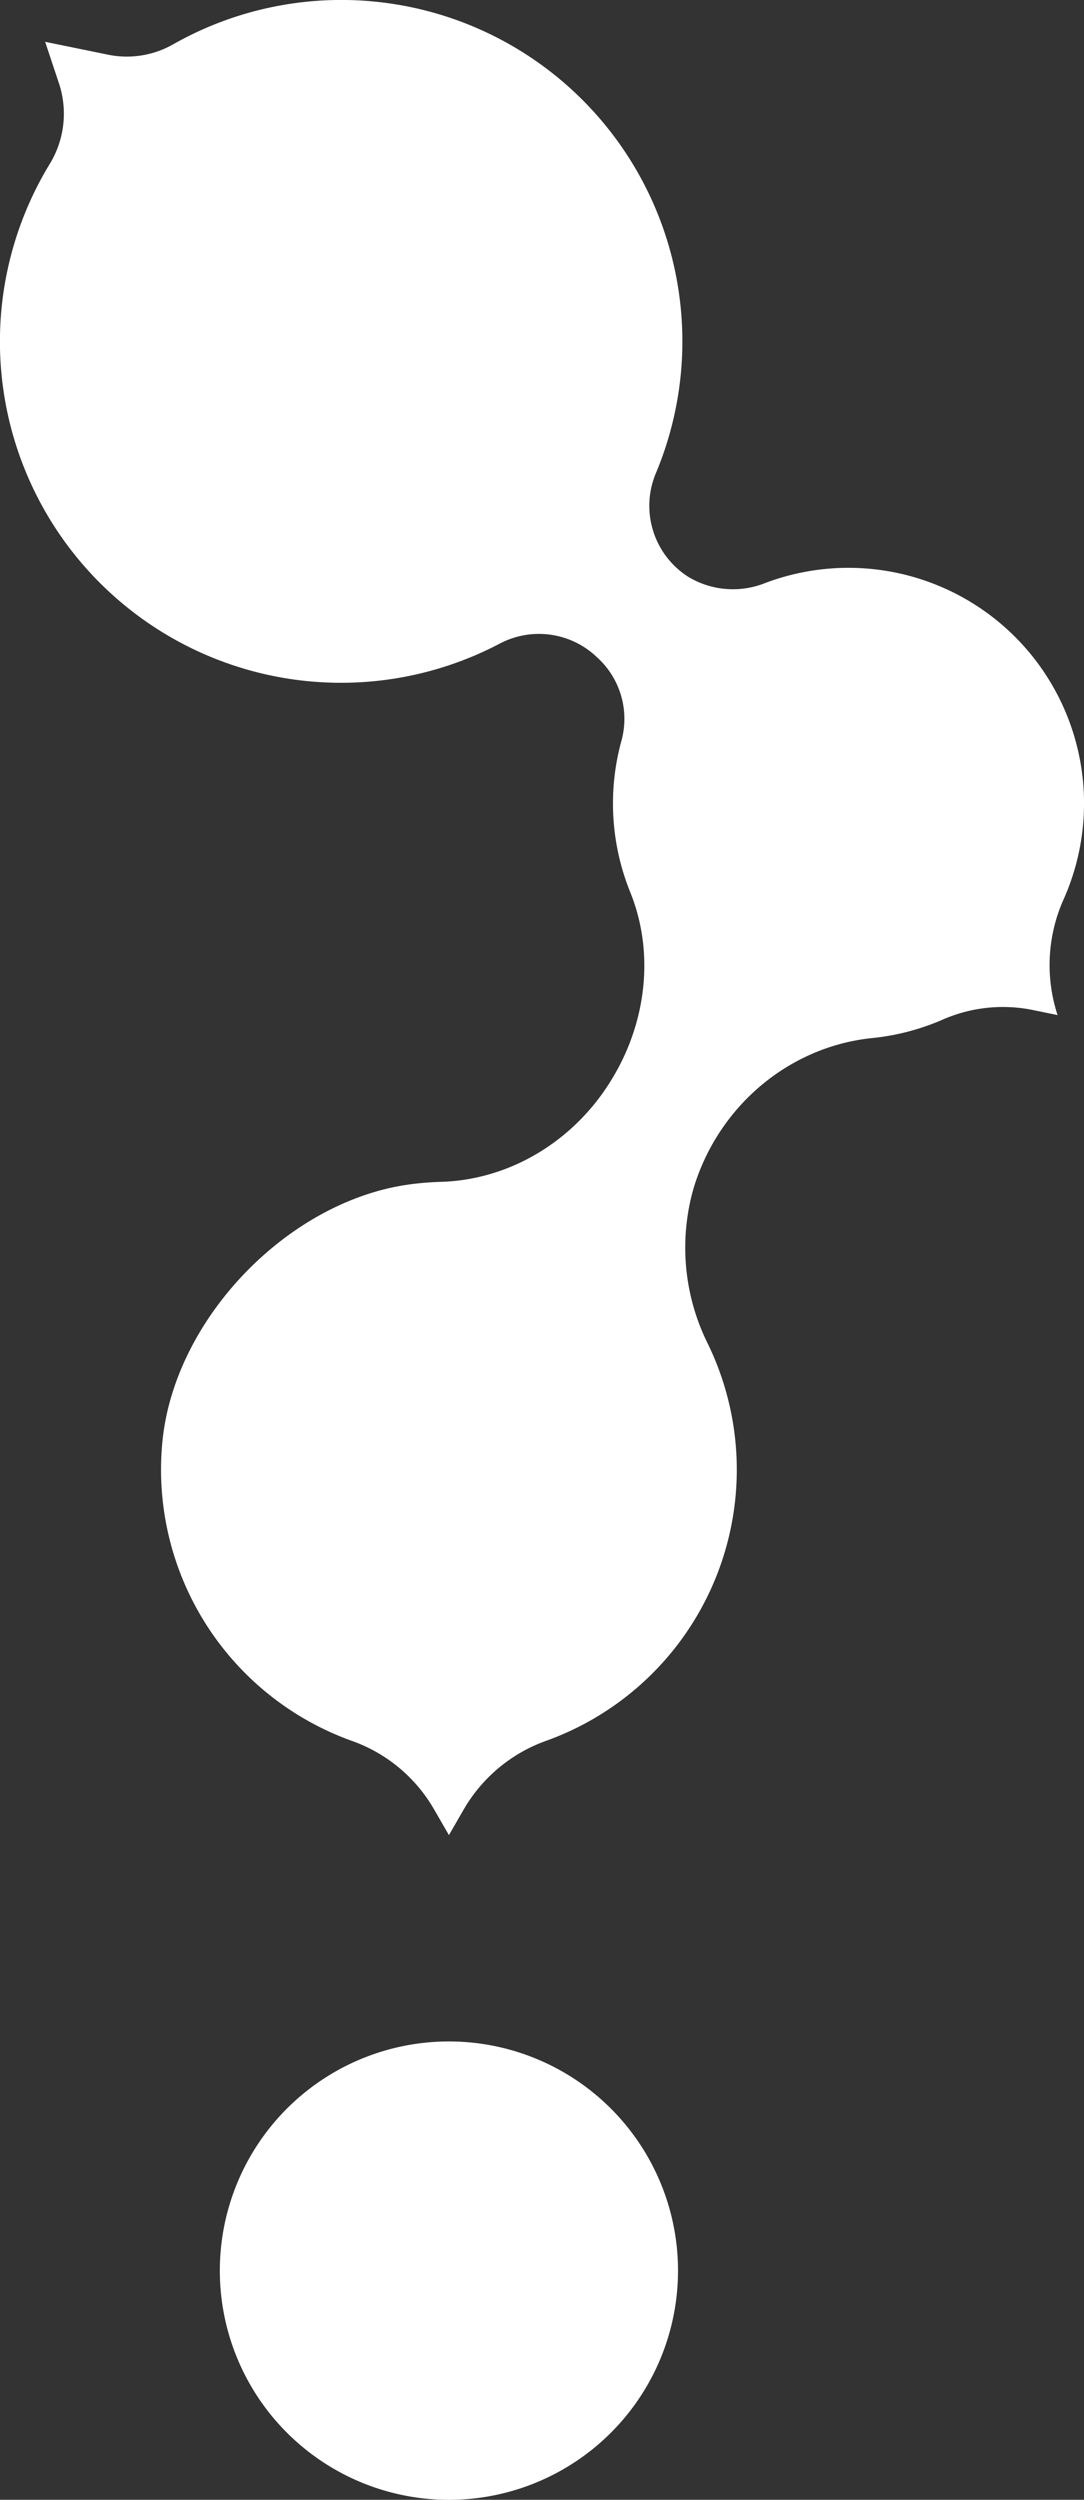
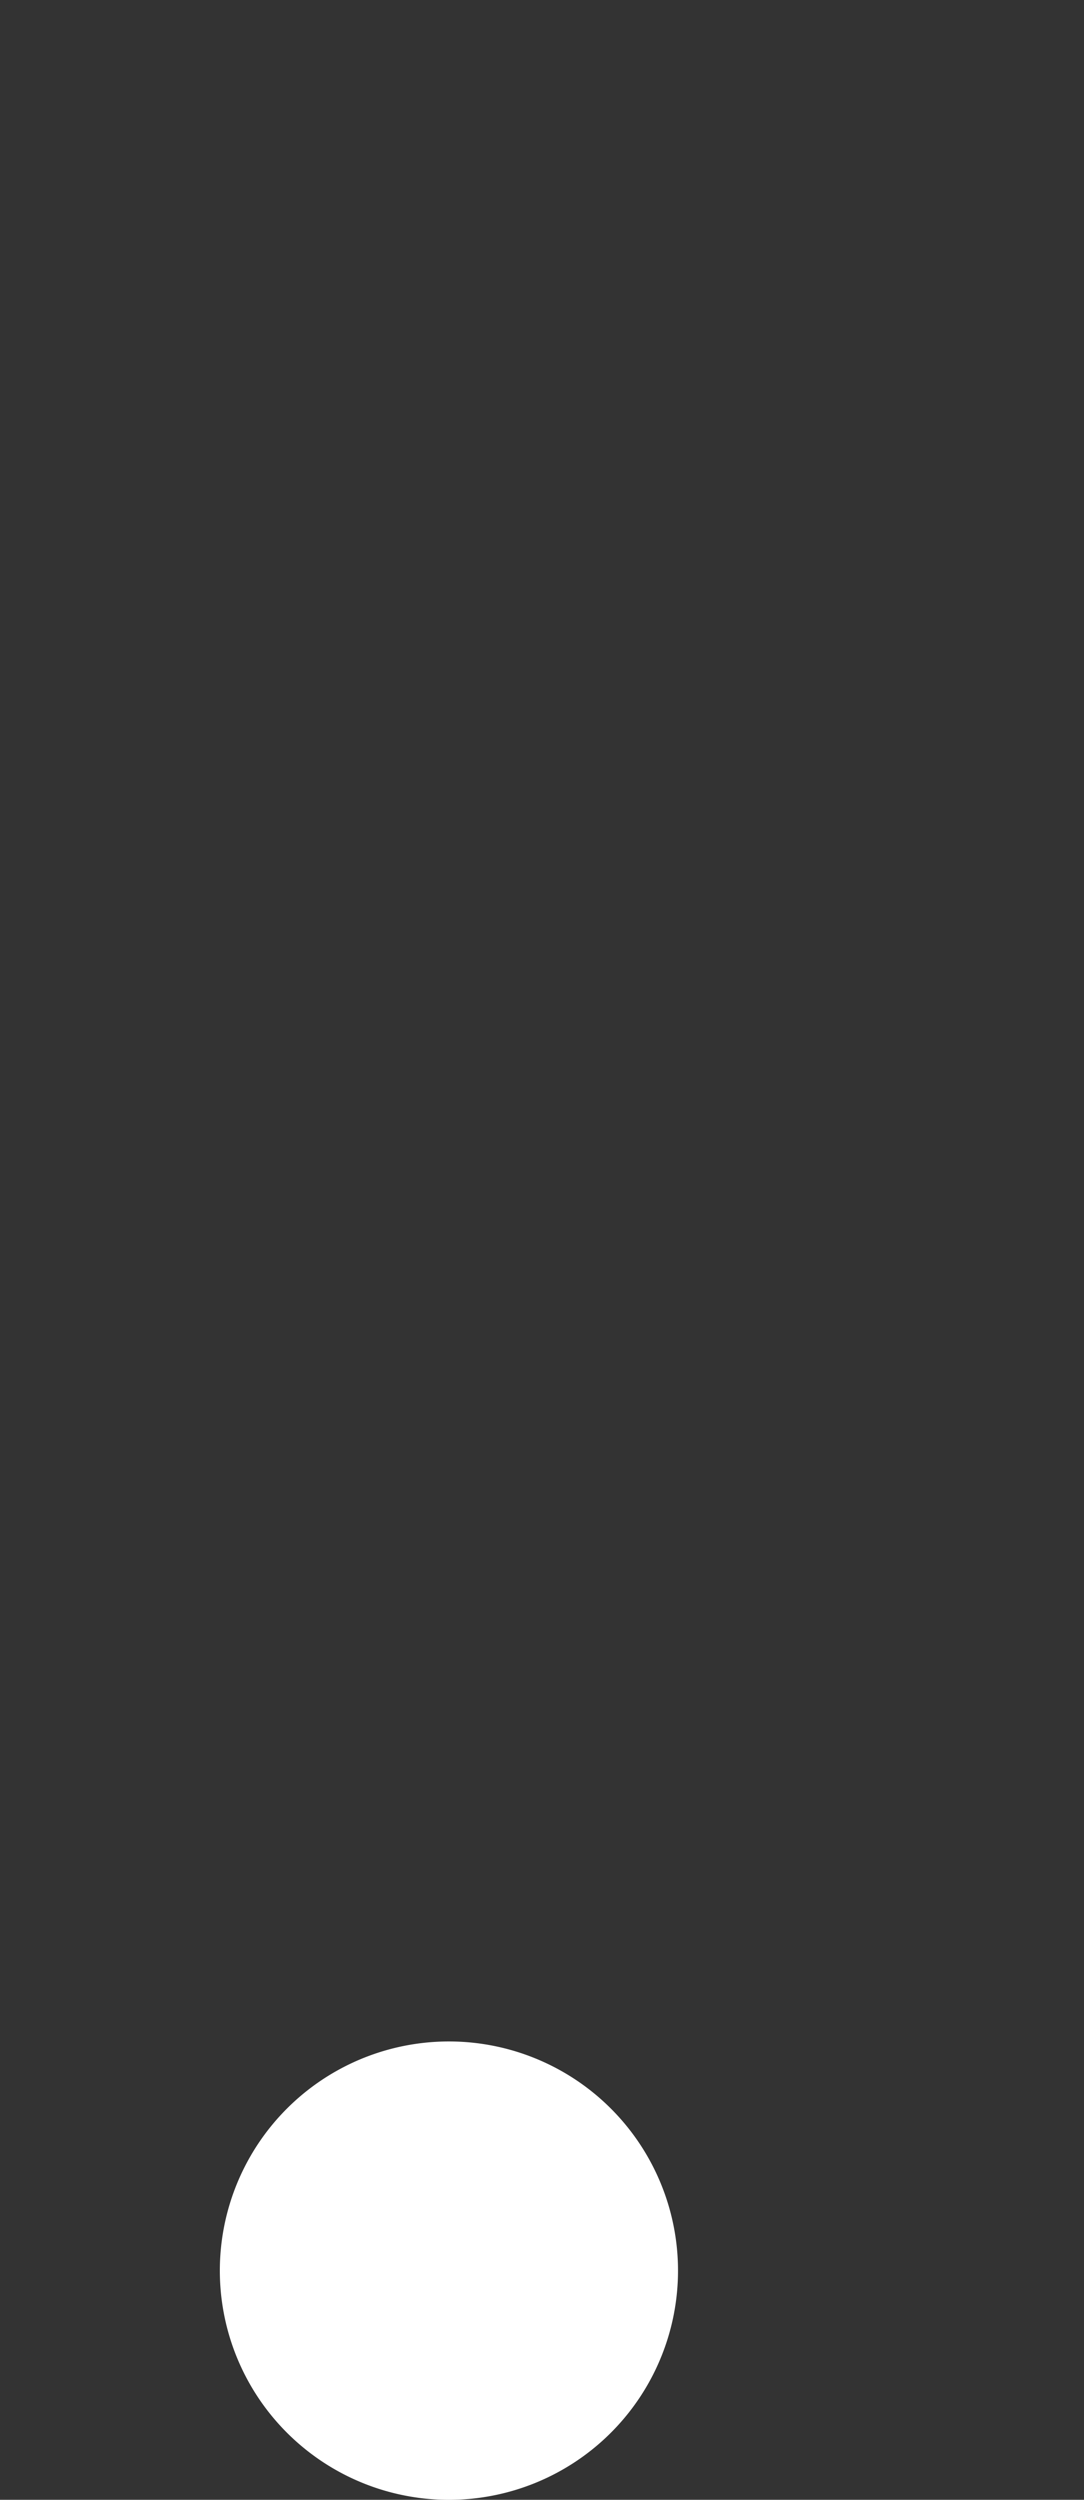
<svg xmlns="http://www.w3.org/2000/svg" viewBox="0 0 205.136 472.842">
  <rect x="0" y="0" width="205.136" height="472.842" fill="#333333" stroke="none" />
  <path id="Path_78" data-name="Path 78" d="M89.38,386.371a43.352,43.352,0,1,0,38.7,38.7,43.363,43.363,0,0,0-38.7-38.7" fill="#fff" />
-   <path id="Path_79" data-name="Path 79" d="M192.1,120.474A44.6,44.6,0,0,0,144.8,110.283a16.406,16.406,0,0,1-14.528-1.158,15.929,15.929,0,0,1-6.077-19.8,64.554,64.554,0,0,0,4.6-31.338A64.539,64.539,0,0,0,32.663,8.443,17.728,17.728,0,0,1,20.322,10.32L8.542,7.907l2.639,7.923A18.24,18.24,0,0,1,9.37,31.084,64.553,64.553,0,0,0,94.516,121.77a15.882,15.882,0,0,1,18.157,2.269l.3.278a15.691,15.691,0,0,1,4.648,15.734,44.706,44.706,0,0,0,1.633,28.673c4.62,11.409,3.082,24.4-3.214,34.977l-.116.195c-6.886,11.569-19.074,19.274-32.531,19.656a55.945,55.945,0,0,0-5.72.459c-23.216,3.063-44.871,25.635-46.964,48.958a54.486,54.486,0,0,0,35.952,56.347,29.216,29.216,0,0,1,15.482,12.927l2.812,4.869,2.811-4.868a29.472,29.472,0,0,1,15.6-12.971,54.493,54.493,0,0,0,30.631-75,40.81,40.81,0,0,1-2.713-29.623c4.744-15.54,18.143-26.712,33.789-28.3a44.532,44.532,0,0,0,13.084-3.385,28.424,28.424,0,0,1,16.931-1.994l5.047,1.034-.085-.256a30.439,30.439,0,0,1,1.335-21.877,44.547,44.547,0,0,0-9.289-49.4" fill="#fff" />
</svg>